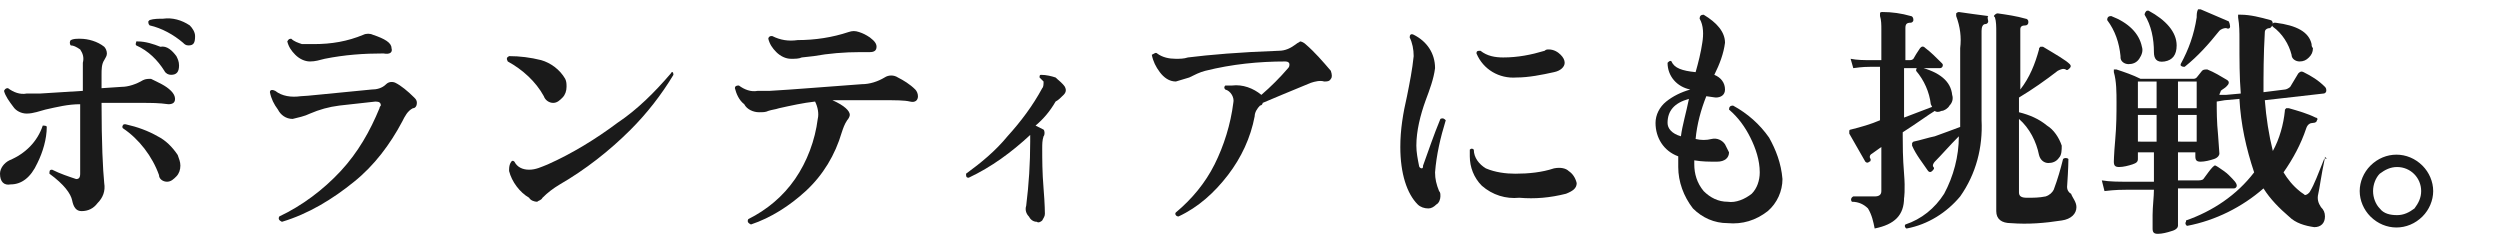
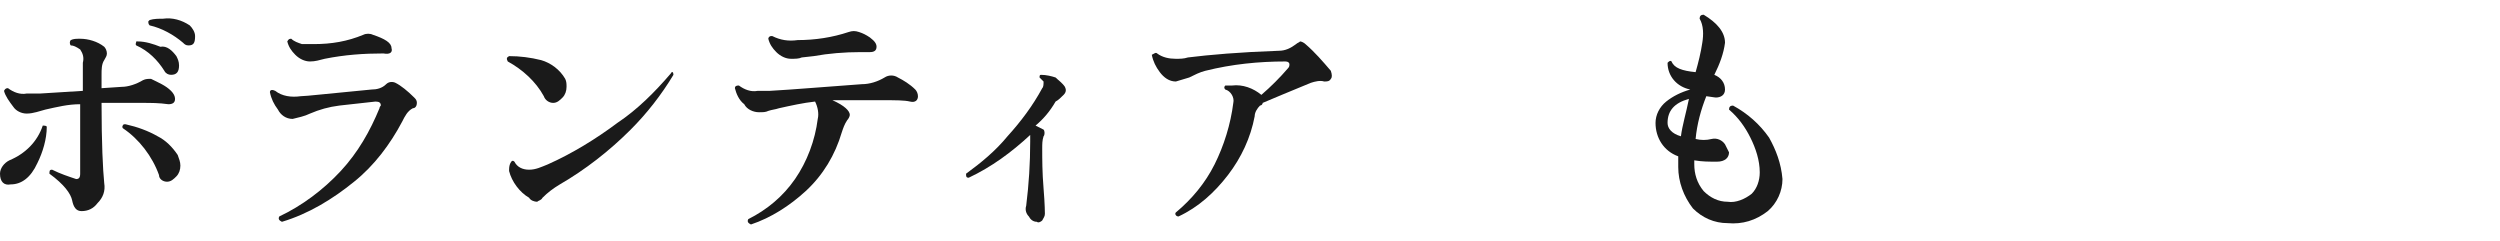
<svg xmlns="http://www.w3.org/2000/svg" version="1.1" id="レイヤー_1" x="0px" y="0px" viewBox="0 0 187.1 18" style="enable-background:new 0 0 187.1 18;" xml:space="preserve">
  <style type="text/css">
	.st0{fill:#1A1A1A;}
</style>
  <title>txt2-2_1</title>
  <g id="レイヤー_2_1_">
    <g id="レイヤー_1-2">
      <path class="st0" d="M3.5,9.5c0,0.9-0.3,1.9-0.7,2.7c-0.5,1.1-1.2,1.6-2,1.6C0.3,13.9,0,13.6,0,13c0-0.4,0.3-0.8,0.7-1    c1.2-0.5,2.1-1.4,2.5-2.6C3.3,9.4,3.5,9.4,3.5,9.5z M12.8,6.8C13,7,13.1,7.2,13.1,7.4c0,0.3-0.2,0.4-0.5,0.4    c-0.7-0.1-1.3-0.1-2-0.1c-1,0-2.1,0-3,0c0,3,0.1,5,0.2,6c0.1,0.6-0.1,1.1-0.5,1.5c-0.3,0.4-0.7,0.6-1.2,0.6    c-0.4,0-0.6-0.3-0.7-0.8s-0.6-1.2-1.7-2c0-0.2,0-0.3,0.2-0.3c0.6,0.3,1.2,0.5,1.8,0.7c0.2,0,0.3-0.1,0.3-0.4V7.8    c-0.9,0-1.7,0.2-2.6,0.4C3,8.3,2.5,8.5,2,8.5C1.6,8.5,1.2,8.3,1,8C0.7,7.6,0.4,7.2,0.3,6.8c0.1-0.2,0.2-0.2,0.3-0.2    C1,6.9,1.5,7.1,2,7C2.2,7,2.5,7,3,7l3.2-0.2V4.7c0.1-0.4,0-0.7-0.2-1C5.7,3.5,5.5,3.4,5.3,3.4C5.2,3.3,5.2,3.1,5.3,3c0,0,0,0,0,0    C5.5,2.9,5.7,2.9,6,2.9c0.6,0,1.3,0.2,1.8,0.6C7.9,3.6,8,3.8,8,4c0,0.2-0.1,0.3-0.2,0.5C7.6,4.8,7.6,5.2,7.6,5.6v1l1.5-0.1    c0.5,0,1.1-0.2,1.6-0.5c0.2-0.1,0.4-0.1,0.6-0.1C11.9,6.2,12.4,6.4,12.8,6.8z M13.3,11.6c0.1,0.3,0.2,0.5,0.2,0.8    c0,0.3-0.1,0.6-0.3,0.8c-0.2,0.2-0.4,0.4-0.7,0.4c-0.3,0-0.6-0.2-0.6-0.5c-0.5-1.4-1.5-2.7-2.7-3.5c-0.1-0.1,0-0.3,0.1-0.3    c0,0,0,0,0.1,0c0.9,0.2,1.7,0.5,2.4,0.9C12.4,10.5,12.9,11,13.3,11.6L13.3,11.6z M13.2,4.2c0.1,0.2,0.2,0.4,0.2,0.7    c0,0.5-0.2,0.7-0.6,0.7c-0.2,0-0.4-0.1-0.5-0.3c-0.5-0.8-1.2-1.5-2.1-1.9c-0.1-0.1,0-0.2,0-0.3c0,0,0.1,0,0.1,0    c0.6,0,1.2,0.2,1.7,0.4C12.5,3.4,12.9,3.8,13.2,4.2z M14.1,3.4c-0.2,0-0.3-0.1-0.4-0.2c-0.7-0.6-1.6-1.1-2.5-1.3    c-0.1-0.1-0.1-0.2-0.1-0.3c0,0,0,0,0.1-0.1c0.3-0.1,0.7-0.1,1-0.1c0.7-0.1,1.4,0.1,2,0.5c0.2,0.2,0.4,0.5,0.4,0.8    C14.6,3.2,14.5,3.4,14.1,3.4z" />
      <path class="st0" d="M31,7.3c0.1,0.1,0.2,0.2,0.2,0.4c0,0.2-0.1,0.4-0.3,0.4c-0.4,0.2-0.6,0.6-0.8,1c-0.9,1.7-2.1,3.3-3.6,4.5    c-1.6,1.3-3.4,2.4-5.4,3c-0.2-0.1-0.3-0.2-0.2-0.4c1.7-0.8,3.3-2,4.6-3.4c1.3-1.4,2.2-3,2.9-4.7c0-0.1,0.1-0.2,0.1-0.2    c0-0.2-0.1-0.3-0.4-0.3c-0.9,0.1-1.8,0.2-2.7,0.3c-0.8,0.1-1.5,0.3-2.2,0.6c-0.4,0.2-0.9,0.3-1.3,0.4c-0.5,0-0.9-0.3-1.1-0.7    c-0.3-0.4-0.5-0.8-0.6-1.3c0-0.2,0.2-0.2,0.4-0.1c0.5,0.4,1.2,0.5,1.9,0.4c0.4,0,2.1-0.2,5.3-0.5c0.4,0,0.8-0.1,1.1-0.4    c0.2-0.2,0.5-0.2,0.7-0.1C30,6.4,30.5,6.8,31,7.3z M28.7,4c-1.5,0-2.9,0.1-4.4,0.4c-0.4,0.1-0.7,0.2-1.1,0.2    c-0.4,0-0.8-0.2-1.1-0.5c-0.3-0.3-0.5-0.6-0.6-1c0.1-0.2,0.2-0.2,0.3-0.2c0.2,0.2,0.5,0.3,0.8,0.4c0.3,0,0.6,0,0.9,0    c1.3,0,2.5-0.2,3.7-0.7c0.2-0.1,0.5-0.1,0.7,0c0.9,0.3,1.4,0.6,1.4,1C29.4,3.9,29.2,4.1,28.7,4z" />
      <path class="st0" d="M42.3,5.9c0.1,0.2,0.1,0.4,0.1,0.6c0,0.3-0.1,0.6-0.3,0.8c-0.2,0.2-0.4,0.4-0.7,0.4c-0.3,0-0.6-0.2-0.7-0.5    c-0.6-1.1-1.6-2-2.7-2.6c-0.1-0.2-0.1-0.3,0.1-0.4c0.8,0,1.6,0.1,2.4,0.3C41.2,4.7,41.9,5.2,42.3,5.9z M50.4,5.6    c-0.9,1.5-2,2.9-3.2,4.1c-1.6,1.6-3.4,3-5.3,4.1c-0.5,0.3-0.9,0.6-1.3,1c-0.1,0.2-0.3,0.2-0.4,0.3c-0.2,0-0.5-0.1-0.6-0.3    c-0.7-0.4-1.3-1.2-1.5-2c0-0.2,0-0.4,0.1-0.6c0.1-0.2,0.2-0.2,0.3-0.1c0.2,0.4,0.6,0.6,1.1,0.6c0.5,0,0.9-0.2,1.4-0.4    c1.8-0.8,3.6-1.9,5.2-3.1c1.5-1,2.8-2.3,4-3.7C50.3,5.3,50.4,5.4,50.4,5.6z" />
      <path class="st0" d="M68.5,6.7c0.1,0.1,0.2,0.3,0.2,0.5c0,0.3-0.2,0.5-0.6,0.4s-1.1-0.1-2-0.1c-1.4,0-2.7,0-3.8,0    c0.9,0.4,1.3,0.8,1.3,1.1c0,0.1-0.1,0.3-0.2,0.4c-0.2,0.3-0.3,0.6-0.4,0.9c-0.5,1.7-1.4,3.2-2.7,4.4c-1.2,1.1-2.6,2-4.1,2.5    c-0.2-0.1-0.3-0.2-0.2-0.4c1.4-0.7,2.6-1.7,3.5-3c0.9-1.3,1.5-2.9,1.7-4.5c0.1-0.4,0-0.9-0.2-1.3c-0.9,0.1-1.8,0.3-2.7,0.5    c-0.3,0.1-0.5,0.1-0.8,0.2c-0.2,0.1-0.4,0.1-0.7,0.1c-0.4,0-0.9-0.2-1.1-0.6c-0.4-0.3-0.6-0.8-0.7-1.2c0-0.2,0.2-0.2,0.3-0.2    c0.4,0.3,0.9,0.5,1.4,0.4c0.2,0,0.5,0,0.9,0c1.8-0.1,4.1-0.3,6.9-0.5c0.6,0,1.2-0.2,1.7-0.5c0.3-0.2,0.7-0.2,1,0    C67.6,6,68.1,6.3,68.5,6.7z M65.6,3.5c0,0.3-0.2,0.4-0.5,0.4s-0.4,0-0.7,0c-1.2,0-2.4,0.1-3.5,0.3L60,4.3    c-0.2,0.1-0.5,0.1-0.8,0.1c-0.4,0-0.8-0.2-1.1-0.5c-0.3-0.3-0.5-0.6-0.6-1c0-0.1,0.1-0.2,0.2-0.2c0,0,0,0,0.1,0    c0.6,0.3,1.2,0.4,1.9,0.3c1.3,0,2.6-0.2,3.8-0.6c0.3-0.1,0.5-0.1,0.8,0c0.3,0.1,0.5,0.2,0.8,0.4C65.5,3.1,65.6,3.3,65.6,3.5z" />
      <path class="st0" d="M79.7,6.5c0.1,0.2,0.1,0.4-0.1,0.6c-0.2,0.2-0.4,0.4-0.6,0.5c-0.4,0.7-0.9,1.3-1.5,1.8    c0.2,0.1,0.4,0.2,0.6,0.3c0.1,0.1,0.1,0.4,0,0.5C78,10.5,78,10.8,78,11.1c0,0.8,0,1.8,0.1,3s0.1,1.9,0.1,1.9    c0,0.2-0.1,0.3-0.2,0.5c-0.1,0.1-0.3,0.2-0.4,0.1c-0.3,0-0.5-0.2-0.6-0.4c-0.2-0.2-0.3-0.5-0.2-0.8c0.2-1.6,0.3-3.2,0.3-4.8    c0-0.2,0-0.3,0-0.5c-1.4,1.3-2.9,2.4-4.6,3.2c-0.2,0-0.2-0.1-0.2-0.3c1.1-0.8,2.2-1.7,3.1-2.8c1-1.1,1.9-2.3,2.6-3.6    c0.1-0.1,0.1-0.3,0.1-0.5c-0.1-0.1-0.2-0.2-0.3-0.3c0-0.1,0-0.2,0.1-0.2c0,0,0,0,0,0c0.4,0,0.8,0.1,1.1,0.2    C79.2,6,79.5,6.2,79.7,6.5z" />
      <path class="st0" d="M99.6,5.9c-0.1,0.2-0.3,0.2-0.5,0.2c-0.3-0.1-0.7,0-1,0.1c-1.7,0.7-2.9,1.2-3.6,1.5c0,0.1-0.1,0.2-0.2,0.2    c-0.2,0.2-0.4,0.5-0.4,0.8c-0.3,1.6-1,3.1-2,4.4c-1,1.3-2.2,2.4-3.7,3.1c-0.2,0-0.3-0.2-0.2-0.3c1.2-1,2.2-2.2,2.9-3.6    c0.7-1.4,1.2-3,1.4-4.6c0.1-0.4-0.2-0.9-0.6-1c-0.1-0.1-0.1-0.2,0-0.3c0,0,0,0,0.1,0c0.1,0,0.3,0,0.4,0c0.8-0.1,1.6,0.2,2.2,0.7    c0.7-0.6,1.4-1.3,2-2c0.1-0.1,0.1-0.2,0.1-0.3c0-0.1-0.1-0.2-0.3-0.2c-2,0-4,0.2-6,0.7c-0.4,0.1-0.8,0.3-1.2,0.5    c-0.3,0.1-0.7,0.2-1,0.3c-0.5,0-0.9-0.3-1.2-0.7c-0.3-0.4-0.5-0.8-0.6-1.3C86.4,4,86.5,3.9,86.6,4c0.4,0.3,0.9,0.4,1.4,0.4    c0.3,0,0.6,0,0.9-0.1c1.6-0.2,3.9-0.4,6.8-0.5c0.5,0,0.9-0.2,1.3-0.5c0.1-0.1,0.2-0.1,0.3-0.2c0.1,0,0.3,0.1,0.4,0.2    c0.7,0.6,1.3,1.3,1.9,2C99.7,5.6,99.7,5.8,99.6,5.9z" />
-       <path class="st0" d="M108.2,9c-0.4,1.3-0.7,2.6-0.8,3.9c0,0.5,0.1,0.9,0.3,1.4c0.1,0.1,0.1,0.2,0.1,0.4c0,0.2-0.1,0.5-0.3,0.6    c-0.2,0.2-0.4,0.3-0.6,0.3c-0.3,0-0.6-0.1-0.8-0.3c-0.8-0.8-1.3-2.3-1.3-4.3c0-1.3,0.2-2.5,0.5-3.8c0.2-1,0.4-2,0.5-3    c0-0.5-0.1-1-0.3-1.4c0-0.2,0.1-0.3,0.3-0.2c1,0.5,1.6,1.4,1.6,2.5c-0.1,0.8-0.4,1.6-0.7,2.4c-0.4,1.1-0.7,2.3-0.7,3.4    c0,0.5,0.1,1,0.2,1.5c0,0.1,0.1,0.2,0.2,0.2s0.1-0.1,0.1-0.2c0.4-1.1,0.8-2.3,1.3-3.5C108,8.8,108.1,8.9,108.2,9    C108.2,9,108.2,9,108.2,9z M117.4,12.8c0.3,0.2,0.5,0.5,0.6,0.9c0,0.4-0.3,0.6-0.8,0.8c-1.2,0.3-2.3,0.4-3.5,0.3    c-1,0.1-2-0.2-2.8-0.9c-0.6-0.6-0.9-1.4-0.9-2.2c0-0.2,0-0.3,0-0.5c0.1-0.1,0.2-0.1,0.3,0c0,0.6,0.4,1.1,0.9,1.4    c0.7,0.3,1.5,0.4,2.2,0.4c1,0,2-0.1,2.9-0.4C116.8,12.5,117.2,12.6,117.4,12.8z M116.8,4.1c0.2,0.2,0.3,0.4,0.3,0.6    c0,0.3-0.3,0.6-0.8,0.7c-0.9,0.2-1.9,0.4-2.8,0.4c-1.3,0.1-2.5-0.6-3-1.8c0-0.2,0.1-0.2,0.3-0.2c0.5,0.4,1.1,0.5,1.7,0.5    c1.1,0,2.1-0.2,3.1-0.5c0.1-0.1,0.2-0.1,0.3-0.1C116.3,3.7,116.6,3.9,116.8,4.1L116.8,4.1z" />
      <path class="st0" d="M133.4,13.4c0,0.9-0.4,1.8-1.1,2.4c-0.9,0.7-1.9,1-3,0.9c-1,0-1.9-0.4-2.6-1.1c-0.7-0.9-1.1-2-1.1-3.1    c0-0.3,0-0.5,0-0.8c-1.1-0.4-1.7-1.4-1.7-2.5c0-0.6,0.3-1.2,0.8-1.6c0.5-0.4,1.1-0.7,1.8-0.9c-1-0.2-1.7-1-1.7-2    c0.1-0.1,0.2-0.2,0.3-0.1c0,0,0,0,0,0c0.2,0.5,0.8,0.7,1.8,0.8c0.2-0.7,0.4-1.5,0.5-2.2c0.1-0.6,0.1-1.3-0.2-1.8    c0-0.2,0.1-0.3,0.3-0.3c1,0.6,1.6,1.3,1.6,2.1c-0.1,0.8-0.4,1.6-0.8,2.4c0.5,0.2,0.8,0.6,0.8,1.1c0,0.4-0.3,0.6-0.7,0.6    c0.1,0-0.1,0-0.7-0.1c-0.4,1-0.7,2.1-0.8,3.2c0.4,0.1,0.8,0.1,1.2,0c0.4-0.1,0.8,0.1,1,0.4c0.1,0.2,0.2,0.4,0.3,0.6    c0,0.4-0.3,0.7-0.9,0.7c-0.6,0-1.1,0-1.7-0.1v0.3c0,0.7,0.2,1.4,0.7,2c0.5,0.5,1.1,0.8,1.8,0.8c0.6,0.1,1.3-0.2,1.8-0.6    c0.4-0.4,0.6-1,0.6-1.6c0-0.9-0.3-1.8-0.7-2.6c-0.4-0.8-0.9-1.5-1.6-2.1c0-0.2,0.1-0.3,0.3-0.3c1.1,0.6,2,1.4,2.7,2.4    C132.9,11.2,133.3,12.2,133.4,13.4z M126.4,7.4c-1.1,0.3-1.6,0.9-1.6,1.8c0,0.4,0.3,0.8,1,1C125.9,9.4,126.2,8.4,126.4,7.4    L126.4,7.4z" />
-       <path class="st0" d="M146.1,7.1c0.1,0.3,0,0.6-0.2,0.8c-0.1,0.2-0.4,0.4-0.6,0.4c-0.2,0.1-0.4,0.1-0.5,0c-0.5,0.3-1.3,0.9-2.4,1.6    v0.3c0,0.6,0,1.6,0.1,2.8s0,1.9,0,1.8c0,1.3-0.7,2-2.2,2.3c-0.1-0.5-0.2-1-0.5-1.5c-0.3-0.3-0.7-0.5-1.2-0.5    c-0.1-0.1-0.1-0.3,0.1-0.4h1.6c0.3,0,0.5-0.1,0.5-0.4v-3.3l-0.7,0.5c-0.2,0.1-0.2,0.3-0.1,0.4c0,0.1,0,0.2-0.1,0.2c0,0,0,0,0,0    c-0.1,0.1-0.2,0.1-0.3,0c0,0,0,0,0,0c-0.4-0.7-0.8-1.4-1.2-2.1c0-0.1,0-0.1,0-0.2c0-0.1,0.1-0.1,0.1-0.1c0.8-0.2,1.5-0.4,2.2-0.7    V5H140c-0.2,0-0.6,0-1.3,0.1l-0.2-0.7c0.5,0.1,1,0.1,1.5,0.1h0.8V2.2c0-0.3,0-0.7-0.1-1c0-0.1,0-0.2,0-0.2c0-0.1,0.1-0.1,0.2-0.1    c0.7,0,1.4,0.1,2.1,0.3c0.1,0,0.2,0.1,0.2,0.3c0,0.1-0.1,0.2-0.2,0.2c0,0,0,0,0,0c-0.3,0-0.4,0.1-0.4,0.4v2.4h0.3    c0.1,0,0.2,0,0.3-0.1c0.1-0.2,0.3-0.5,0.5-0.8c0.1-0.1,0.2-0.2,0.4,0c0.4,0.3,0.8,0.7,1.2,1.1c0.1,0.1,0.1,0.1,0.1,0.2    c0,0.1-0.1,0.2-0.2,0.2c0,0,0,0-0.1,0h-2.6v3.7l2.1-0.8l-0.1-0.2c-0.1-0.9-0.5-1.8-1.1-2.5c0-0.2,0.1-0.3,0.2-0.3    C145.2,5.4,146,6.1,146.1,7.1z M148.8,1.6c0,0.1-0.1,0.2-0.2,0.2c-0.2,0-0.3,0.2-0.3,0.5V9c0.1,2-0.4,4-1.6,5.7    c-1,1.2-2.4,2.1-4,2.4c-0.1,0-0.2-0.2-0.1-0.3c0,0,0,0,0,0c1.2-0.4,2.2-1.2,2.9-2.3c0.7-1.3,1.1-2.8,1.1-4.3    c-0.7,0.7-1.3,1.4-1.8,1.9c-0.1,0.1-0.2,0.3-0.1,0.4c0.1,0.1,0,0.2-0.1,0.3c0,0,0,0,0,0c-0.1,0.1-0.2,0.1-0.3,0    c-0.4-0.6-0.9-1.2-1.2-1.9c0-0.1,0-0.1,0-0.2c0,0,0.1-0.1,0.1-0.1c0.5-0.1,1.1-0.3,1.6-0.4c0.8-0.3,1.4-0.5,1.9-0.7V3.6    c0.1-0.8,0-1.6-0.3-2.4c0-0.1,0-0.1,0-0.2c0,0,0.1-0.1,0.2-0.1c0.7,0.1,1.4,0.2,2.2,0.3C148.7,1.3,148.8,1.5,148.8,1.6z     M155.4,15.5c0,0.5-0.4,0.9-1.1,1c-1.3,0.2-2.5,0.3-3.8,0.2c-0.7,0-1.1-0.3-1.1-0.9V2.4c0-0.4,0-0.8-0.1-1.1    c-0.1-0.1-0.1-0.1,0-0.2c0,0,0.1-0.1,0.2-0.1c0.7,0.1,1.4,0.2,2.1,0.4c0.1,0,0.2,0.1,0.2,0.2c0,0,0,0,0,0.1c0,0.1-0.1,0.2-0.2,0.2    c0,0,0,0,0,0c-0.3,0-0.4,0.1-0.4,0.3v4.5c0.7-0.9,1.1-1.9,1.4-3c0-0.1,0-0.1,0.1-0.2c0,0,0.1,0,0.2,0c1,0.6,1.7,1,2,1.3    c0.1,0.1,0.1,0.2,0,0.3c-0.1,0.1-0.2,0.2-0.3,0.1c0,0,0,0,0,0c-0.2-0.1-0.4,0-0.6,0.1c-0.9,0.7-1.9,1.4-2.9,2v1.1    c0.8,0.2,1.5,0.5,2.1,1c0.5,0.3,0.9,0.9,1.1,1.5c0,0.3,0,0.7-0.2,0.9c-0.2,0.3-0.5,0.4-0.8,0.4c-0.3,0-0.6-0.2-0.7-0.6    c-0.2-1-0.7-2-1.5-2.7v5.5c0,0.3,0.2,0.4,0.6,0.4c0.5,0,0.9,0,1.4-0.1c0.3-0.1,0.5-0.3,0.6-0.5c0.3-0.8,0.5-1.5,0.7-2.3    c0.1-0.1,0.3-0.1,0.4,0c0,0,0,0,0,0c0,0,0,0.7-0.1,2.1c0,0.2,0.1,0.4,0.3,0.5C155.1,14.8,155.4,15.1,155.4,15.5L155.4,15.5z" />
-       <path class="st0" d="M174,11.8c-0.3,1.4-0.4,2.3-0.5,2.7c-0.1,0.4,0,0.7,0.2,1c0.2,0.2,0.3,0.4,0.3,0.7c0,0.5-0.3,0.8-0.8,0.8    c-0.7-0.1-1.4-0.3-1.9-0.8c-0.7-0.6-1.4-1.3-1.9-2.1c-1.6,1.4-3.6,2.4-5.7,2.8c-0.1,0-0.2-0.2-0.1-0.3c0,0,0,0,0-0.1    c2-0.7,3.8-1.9,5.1-3.6c-0.6-1.8-1-3.6-1.1-5.5l-1.1,0.1l-0.6,0.1c0,0.7,0,1.5,0.1,2.5l0.1,1.4c0,0.1-0.1,0.3-0.4,0.4    c-0.3,0.1-0.7,0.2-1,0.2c-0.3,0-0.4-0.1-0.4-0.4v-0.3H163v2.1h1.5c0.1,0,0.3,0,0.4-0.1c0.3-0.4,0.5-0.7,0.7-0.9s0.2-0.1,0.4,0    c0.3,0.2,0.6,0.4,0.8,0.6c0.4,0.4,0.6,0.6,0.6,0.8c0,0.1-0.1,0.2-0.2,0.2c0,0,0,0,0,0H163c0,0.5,0,1.1,0,1.8s0,0.9,0,1    c0,0.1-0.1,0.3-0.5,0.4c-0.3,0.1-0.7,0.2-1,0.2c-0.3,0-0.4-0.1-0.4-0.4c0,0,0-0.4,0-1s0.1-1.4,0.1-1.9h-2c-0.3,0-0.9,0-1.7,0.1    l-0.2-0.8c0.6,0.1,1.3,0.1,1.9,0.1h2v-2.2H160v0.5c0,0.2-0.1,0.3-0.4,0.4c-0.3,0.1-0.7,0.2-1,0.2c-0.3,0-0.4-0.1-0.4-0.4    c0,0.1,0-0.5,0.1-1.6s0.1-2.1,0.1-2.8c0-0.8,0-1.6-0.2-2.3c0-0.1,0-0.1,0-0.2c0.1,0,0.1,0,0.2,0c0.6,0.2,1.2,0.4,1.8,0.7h3.9    c0.1,0,0.2,0,0.3-0.1l0.4-0.5c0.1-0.1,0.2-0.1,0.4-0.1c0.5,0.2,1,0.5,1.5,0.8c0.1,0.1,0.1,0.1,0.1,0.2c0,0.1-0.1,0.2-0.2,0.3    c-0.1,0.1-0.3,0.2-0.4,0.3c0,0.1-0.1,0.2-0.1,0.3l0,0h0.5l1.1-0.1c-0.1-1.2-0.1-2.5-0.1-4c0-0.6,0-1.1-0.1-1.7c0-0.1,0-0.1,0-0.2    c0.1,0,0.1,0,0.2,0c0.7,0,1.5,0.2,2.2,0.4c0.1,0,0.2,0.1,0.2,0.3c0,0.1-0.1,0.2-0.2,0.3c0,0,0,0,0,0c-0.2,0-0.4,0.1-0.4,0.3    c-0.1,1.7-0.1,3.2-0.1,4.5l1.6-0.2c0.1,0,0.3-0.1,0.4-0.2l0.6-1c0.1-0.1,0.2-0.2,0.4-0.1c0,0,0,0,0,0c0.6,0.3,1.1,0.6,1.6,1.1    c0.1,0.1,0.1,0.2,0.1,0.3c0,0.1-0.1,0.2-0.2,0.2l-4.4,0.5c0.1,1.3,0.3,2.6,0.6,3.8c0.5-0.9,0.8-2,0.9-3c0-0.1,0-0.1,0.1-0.2    c0.1,0,0.1,0,0.2,0c0.7,0.2,1.4,0.4,2,0.7c0.1,0,0.2,0.1,0.1,0.2c0,0,0,0,0,0c0,0.1-0.1,0.2-0.3,0.2c0,0,0,0,0,0    c-0.2,0-0.4,0.1-0.5,0.4c-0.4,1.2-1,2.3-1.7,3.3c0.3,0.5,0.7,1,1.2,1.4c0.1,0.1,0.3,0.2,0.4,0.3c0.1,0,0.3-0.1,0.4-0.3    c0.3-0.5,0.6-1.3,1-2.3c0-0.1,0.2-0.2,0.3-0.1C173.9,11.7,174,11.7,174,11.8z M160.3,3.5c0.1,0.3,0,0.6-0.2,0.9    c-0.2,0.3-0.5,0.4-0.8,0.4c-0.3,0-0.6-0.2-0.6-0.5c0,0,0,0,0-0.1c-0.1-1-0.4-1.9-1-2.7c0-0.2,0.1-0.3,0.3-0.3    C159.3,1.7,160.1,2.5,160.3,3.5L160.3,3.5z M161.4,8.1v-2H160v2H161.4z M161.4,10.6v-2H160v2H161.4z M162.9,3.4    c0,0.7-0.3,1.1-0.9,1.2s-0.8-0.2-0.8-0.7c0-1-0.2-2-0.7-2.8c0-0.1,0.1-0.3,0.2-0.3c0,0,0,0,0.1,0C162.1,1.5,162.9,2.4,162.9,3.4    L162.9,3.4z M164.4,8.1v-2H163v2H164.4z M164.4,10.6v-2H163v2H164.4z M166.9,2c0,0.1-0.1,0.2-0.3,0.1c-0.2,0-0.4,0.1-0.5,0.2    c-0.8,1-1.6,1.9-2.6,2.7c-0.1,0-0.2,0-0.3-0.1c0,0,0-0.1,0-0.1c0.6-1.1,1-2.2,1.2-3.5c0-0.2,0-0.4,0.1-0.6c0.1,0,0.1,0,0.2,0    c0.7,0.3,1.4,0.6,2.1,0.9C166.9,1.8,166.9,2,166.9,2L166.9,2z M173,3.3c0,0.1,0,0.2,0.1,0.3c0,0.3-0.1,0.5-0.3,0.7    c-0.2,0.2-0.4,0.3-0.7,0.3c-0.3,0-0.6-0.2-0.6-0.5c-0.2-0.8-0.7-1.6-1.4-2.1c-0.1-0.1,0-0.3,0.1-0.3c0,0,0.1,0,0.1,0    C171.9,1.9,172.8,2.4,173,3.3z" />
-       <path class="st0" d="M182.1,14.3c0,0.7-0.3,1.4-0.8,1.9c-1.1,1.1-2.8,1.1-3.9,0c-0.5-0.5-0.8-1.2-0.8-1.9c0-0.7,0.3-1.4,0.8-1.9    c1.1-1.1,2.8-1.1,3.9,0C181.8,12.9,182.1,13.6,182.1,14.3L182.1,14.3z M181.2,14.3c0-1-0.8-1.8-1.8-1.8c0,0,0,0,0,0    c-0.5,0-0.9,0.2-1.3,0.5c-0.3,0.3-0.5,0.8-0.5,1.3c0,0.5,0.2,1,0.5,1.3c0.3,0.4,0.8,0.5,1.3,0.5c0.5,0,0.9-0.2,1.3-0.5    C181,15.2,181.2,14.8,181.2,14.3z" />
    </g>
  </g>
</svg>